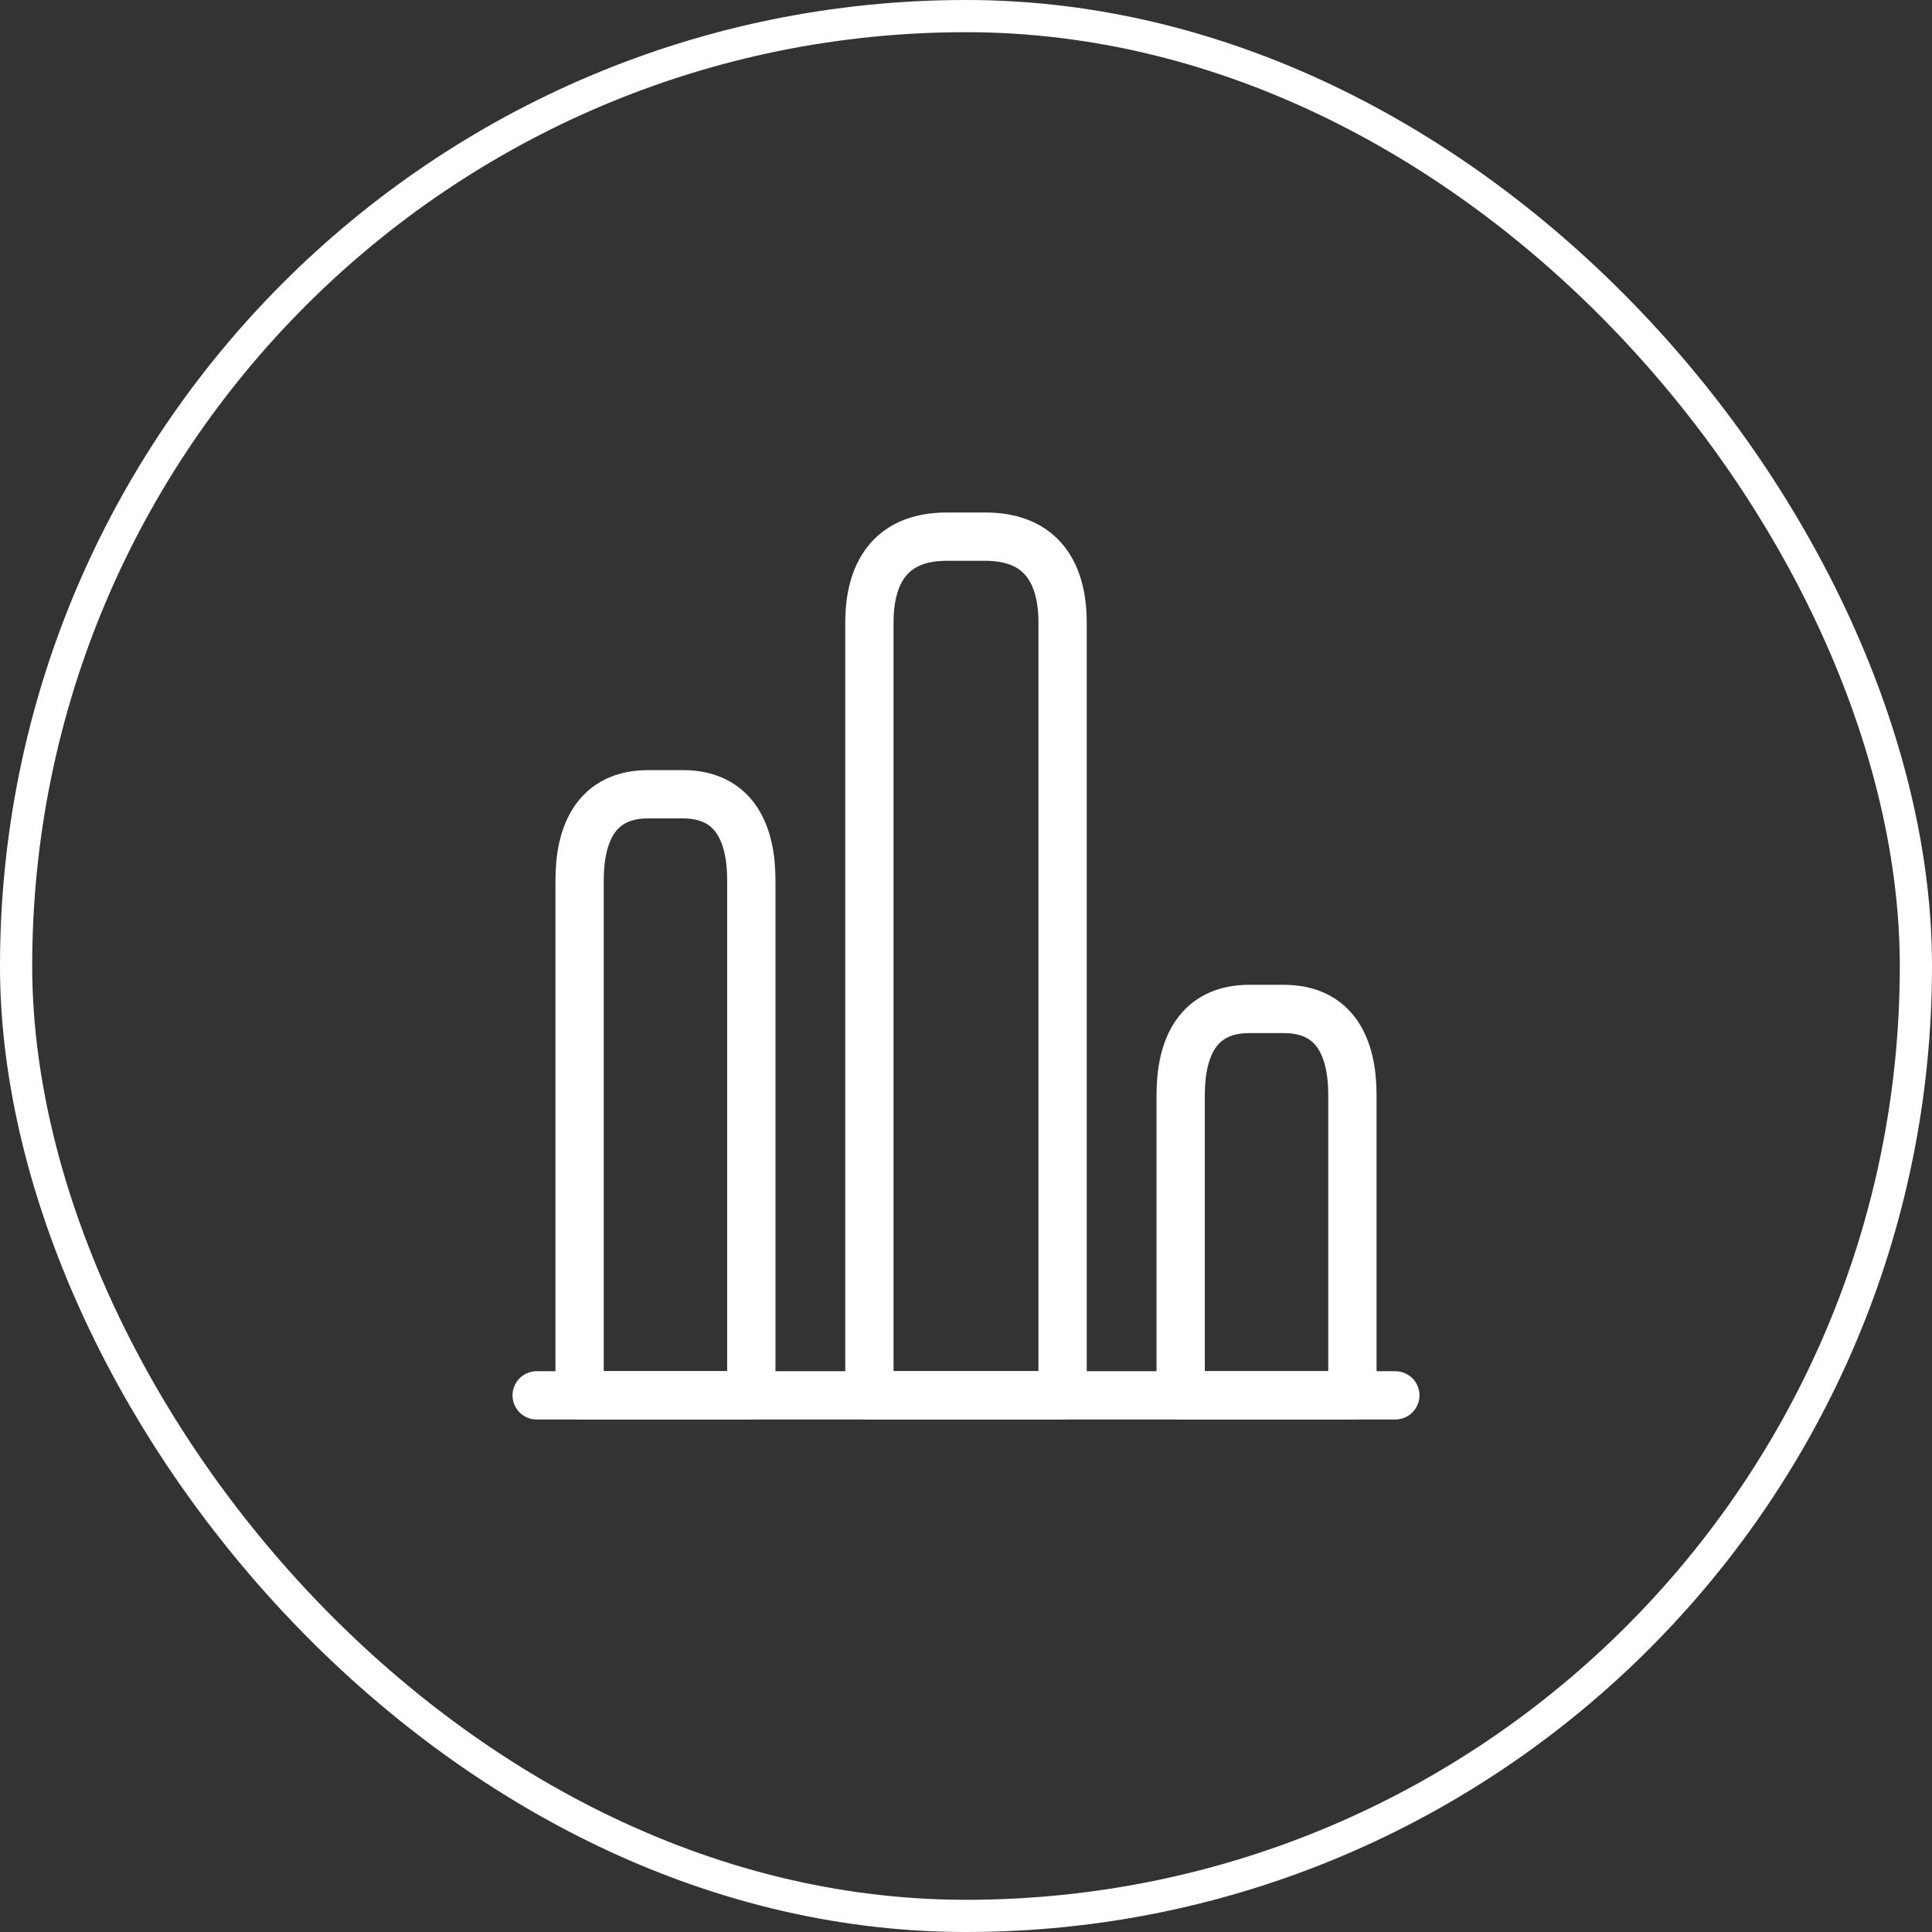
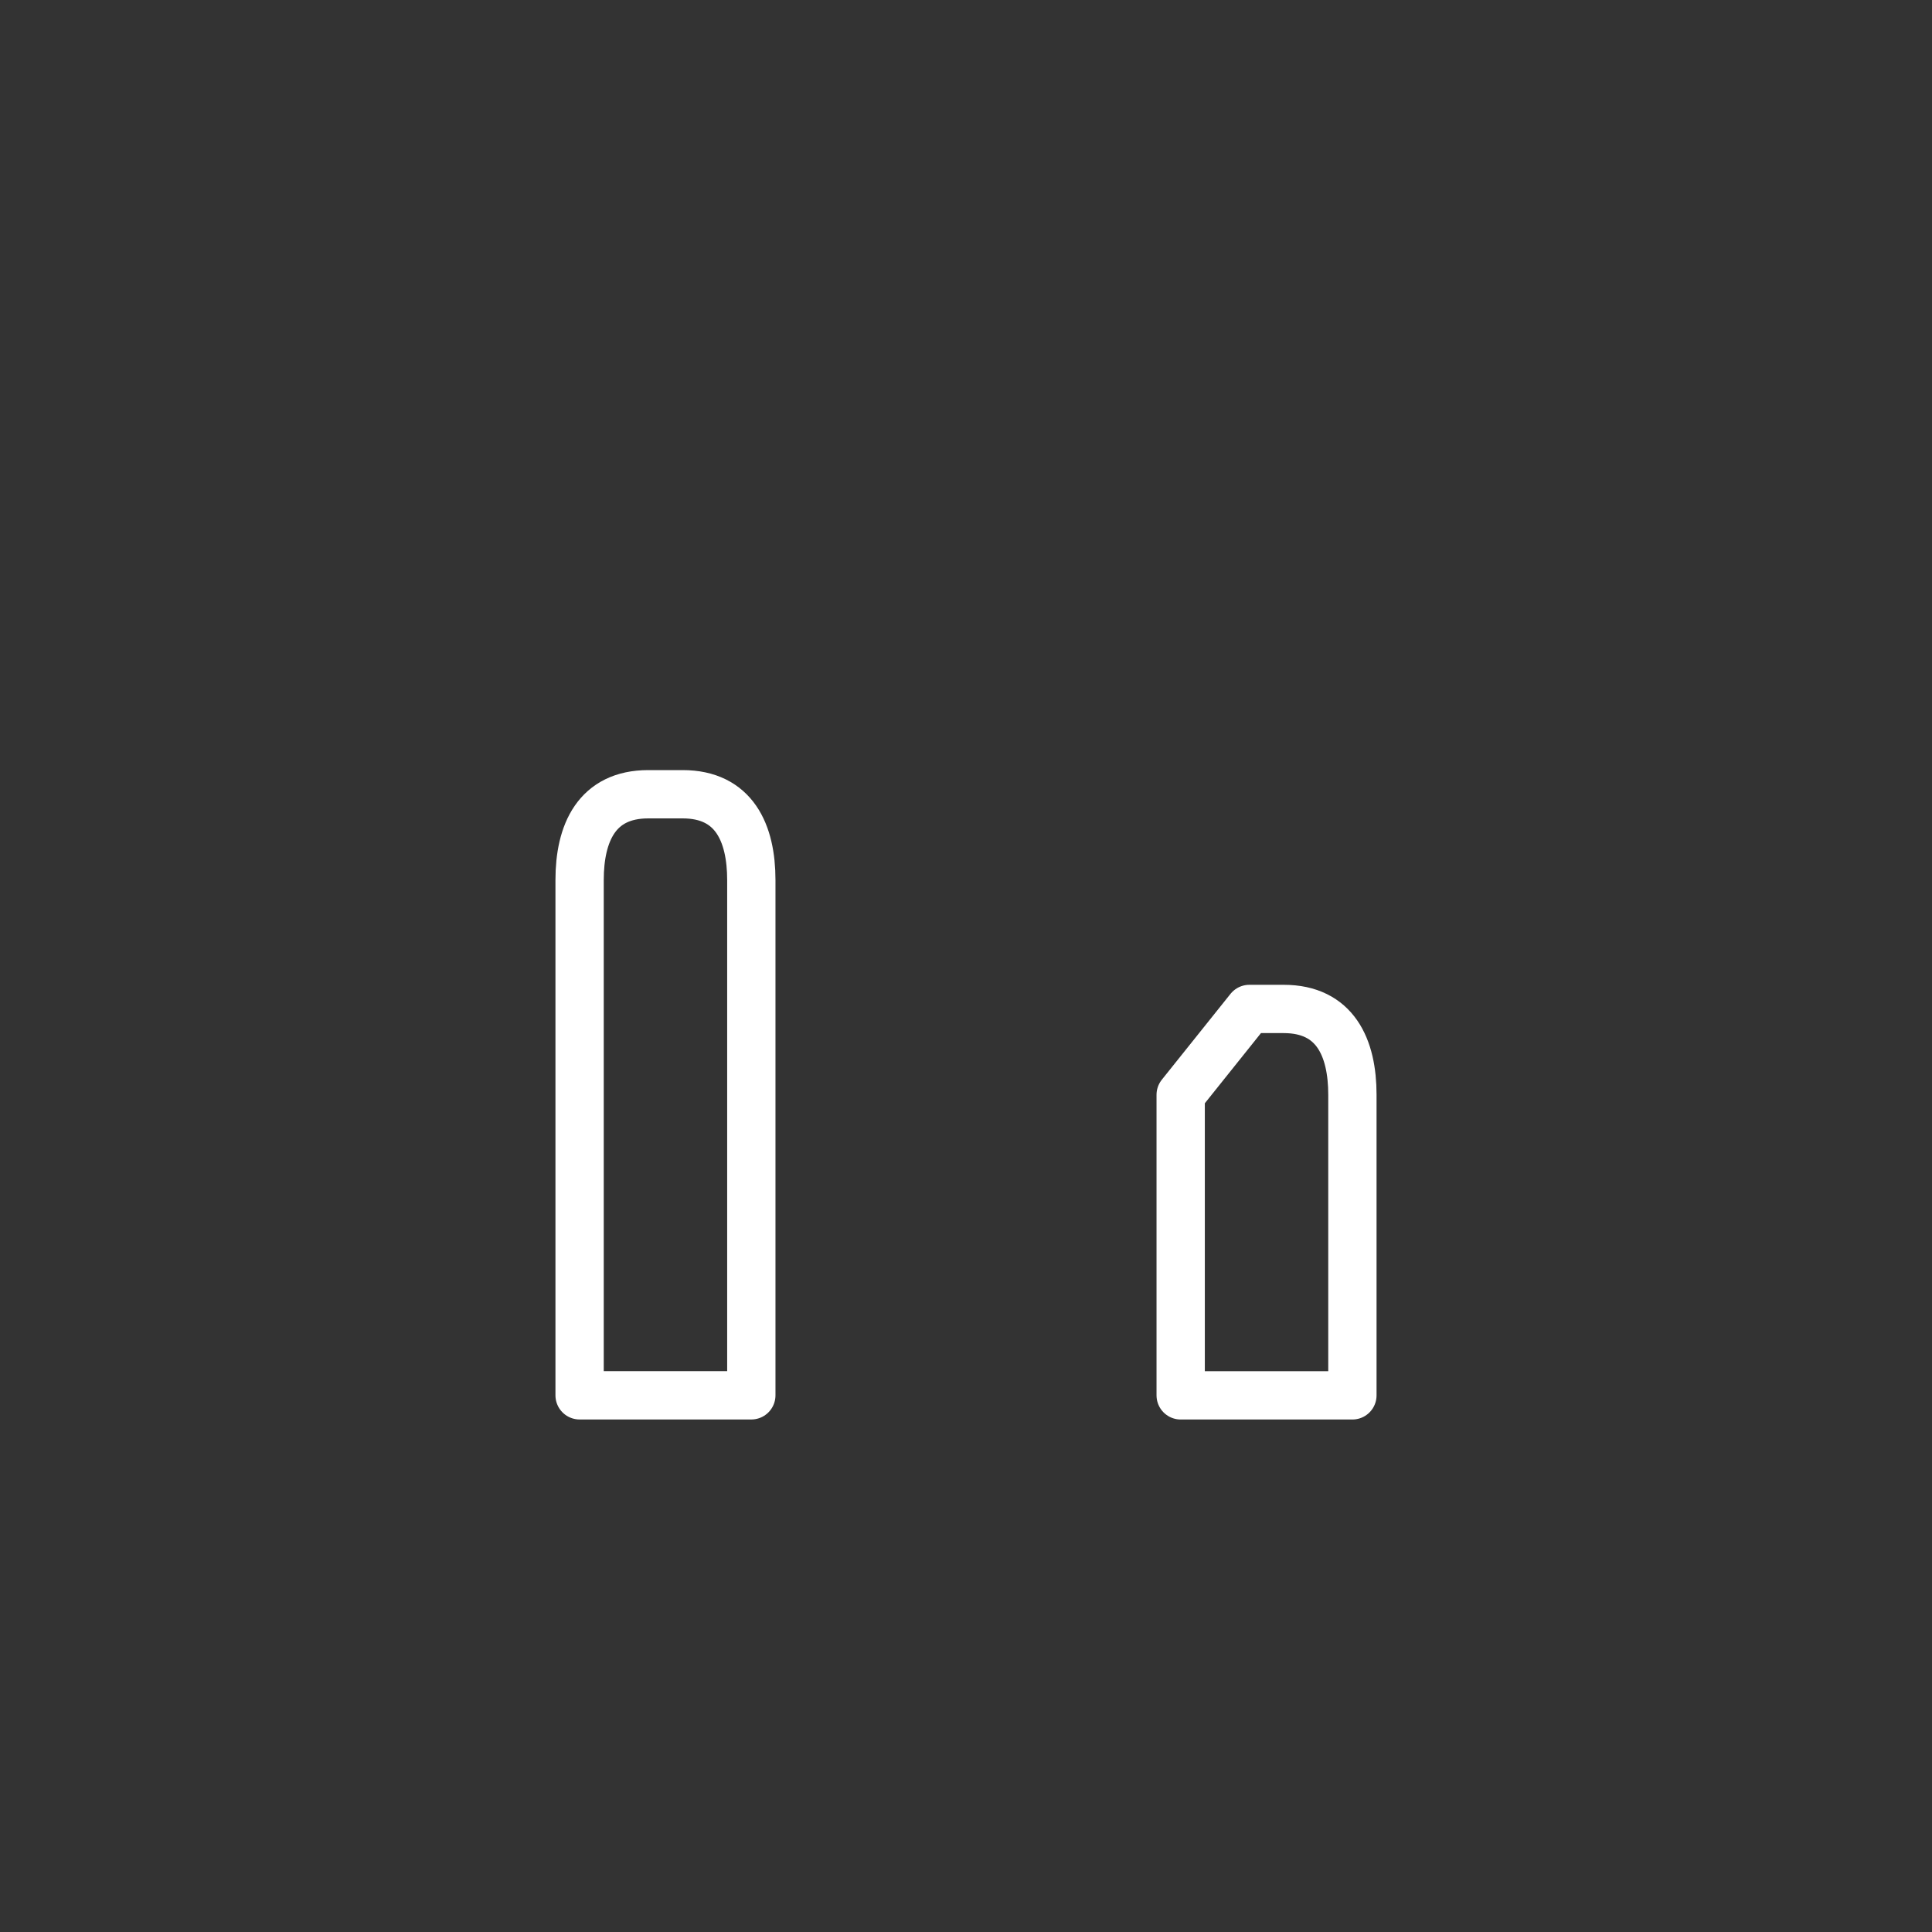
<svg xmlns="http://www.w3.org/2000/svg" width="60" height="60" viewBox="0 0 60 60" fill="none">
  <rect x="0" y="0" width="60" height="60" fill="#333333" stroke="none" />
-   <rect x="0.5" y="0.5" width="59" height="59" rx="29.5" stroke="white" />
-   <path d="M16.667 43.334H43.333" stroke="white" stroke-width="1.5" stroke-miterlimit="10" stroke-linecap="round" stroke-linejoin="round" />
-   <path d="M27 19.333V43.333H33V19.333C33 17.866 32.4 16.666 30.6 16.666H29.4C27.6 16.666 27 17.866 27 19.333Z" stroke="white" stroke-width="1.5" stroke-linecap="round" stroke-linejoin="round" />
  <path d="M18 27.333V43.333H23.333V27.333C23.333 25.866 22.8 24.666 21.2 24.666H20.133C18.533 24.666 18 25.866 18 27.333Z" stroke="white" stroke-width="1.5" stroke-linecap="round" stroke-linejoin="round" />
-   <path d="M36.667 34V43.334H42V34C42 32.533 41.467 31.334 39.867 31.334H38.8C37.2 31.334 36.667 32.533 36.667 34Z" stroke="white" stroke-width="1.5" stroke-linecap="round" stroke-linejoin="round" />
+   <path d="M36.667 34V43.334H42V34C42 32.533 41.467 31.334 39.867 31.334H38.8Z" stroke="white" stroke-width="1.5" stroke-linecap="round" stroke-linejoin="round" />
</svg>